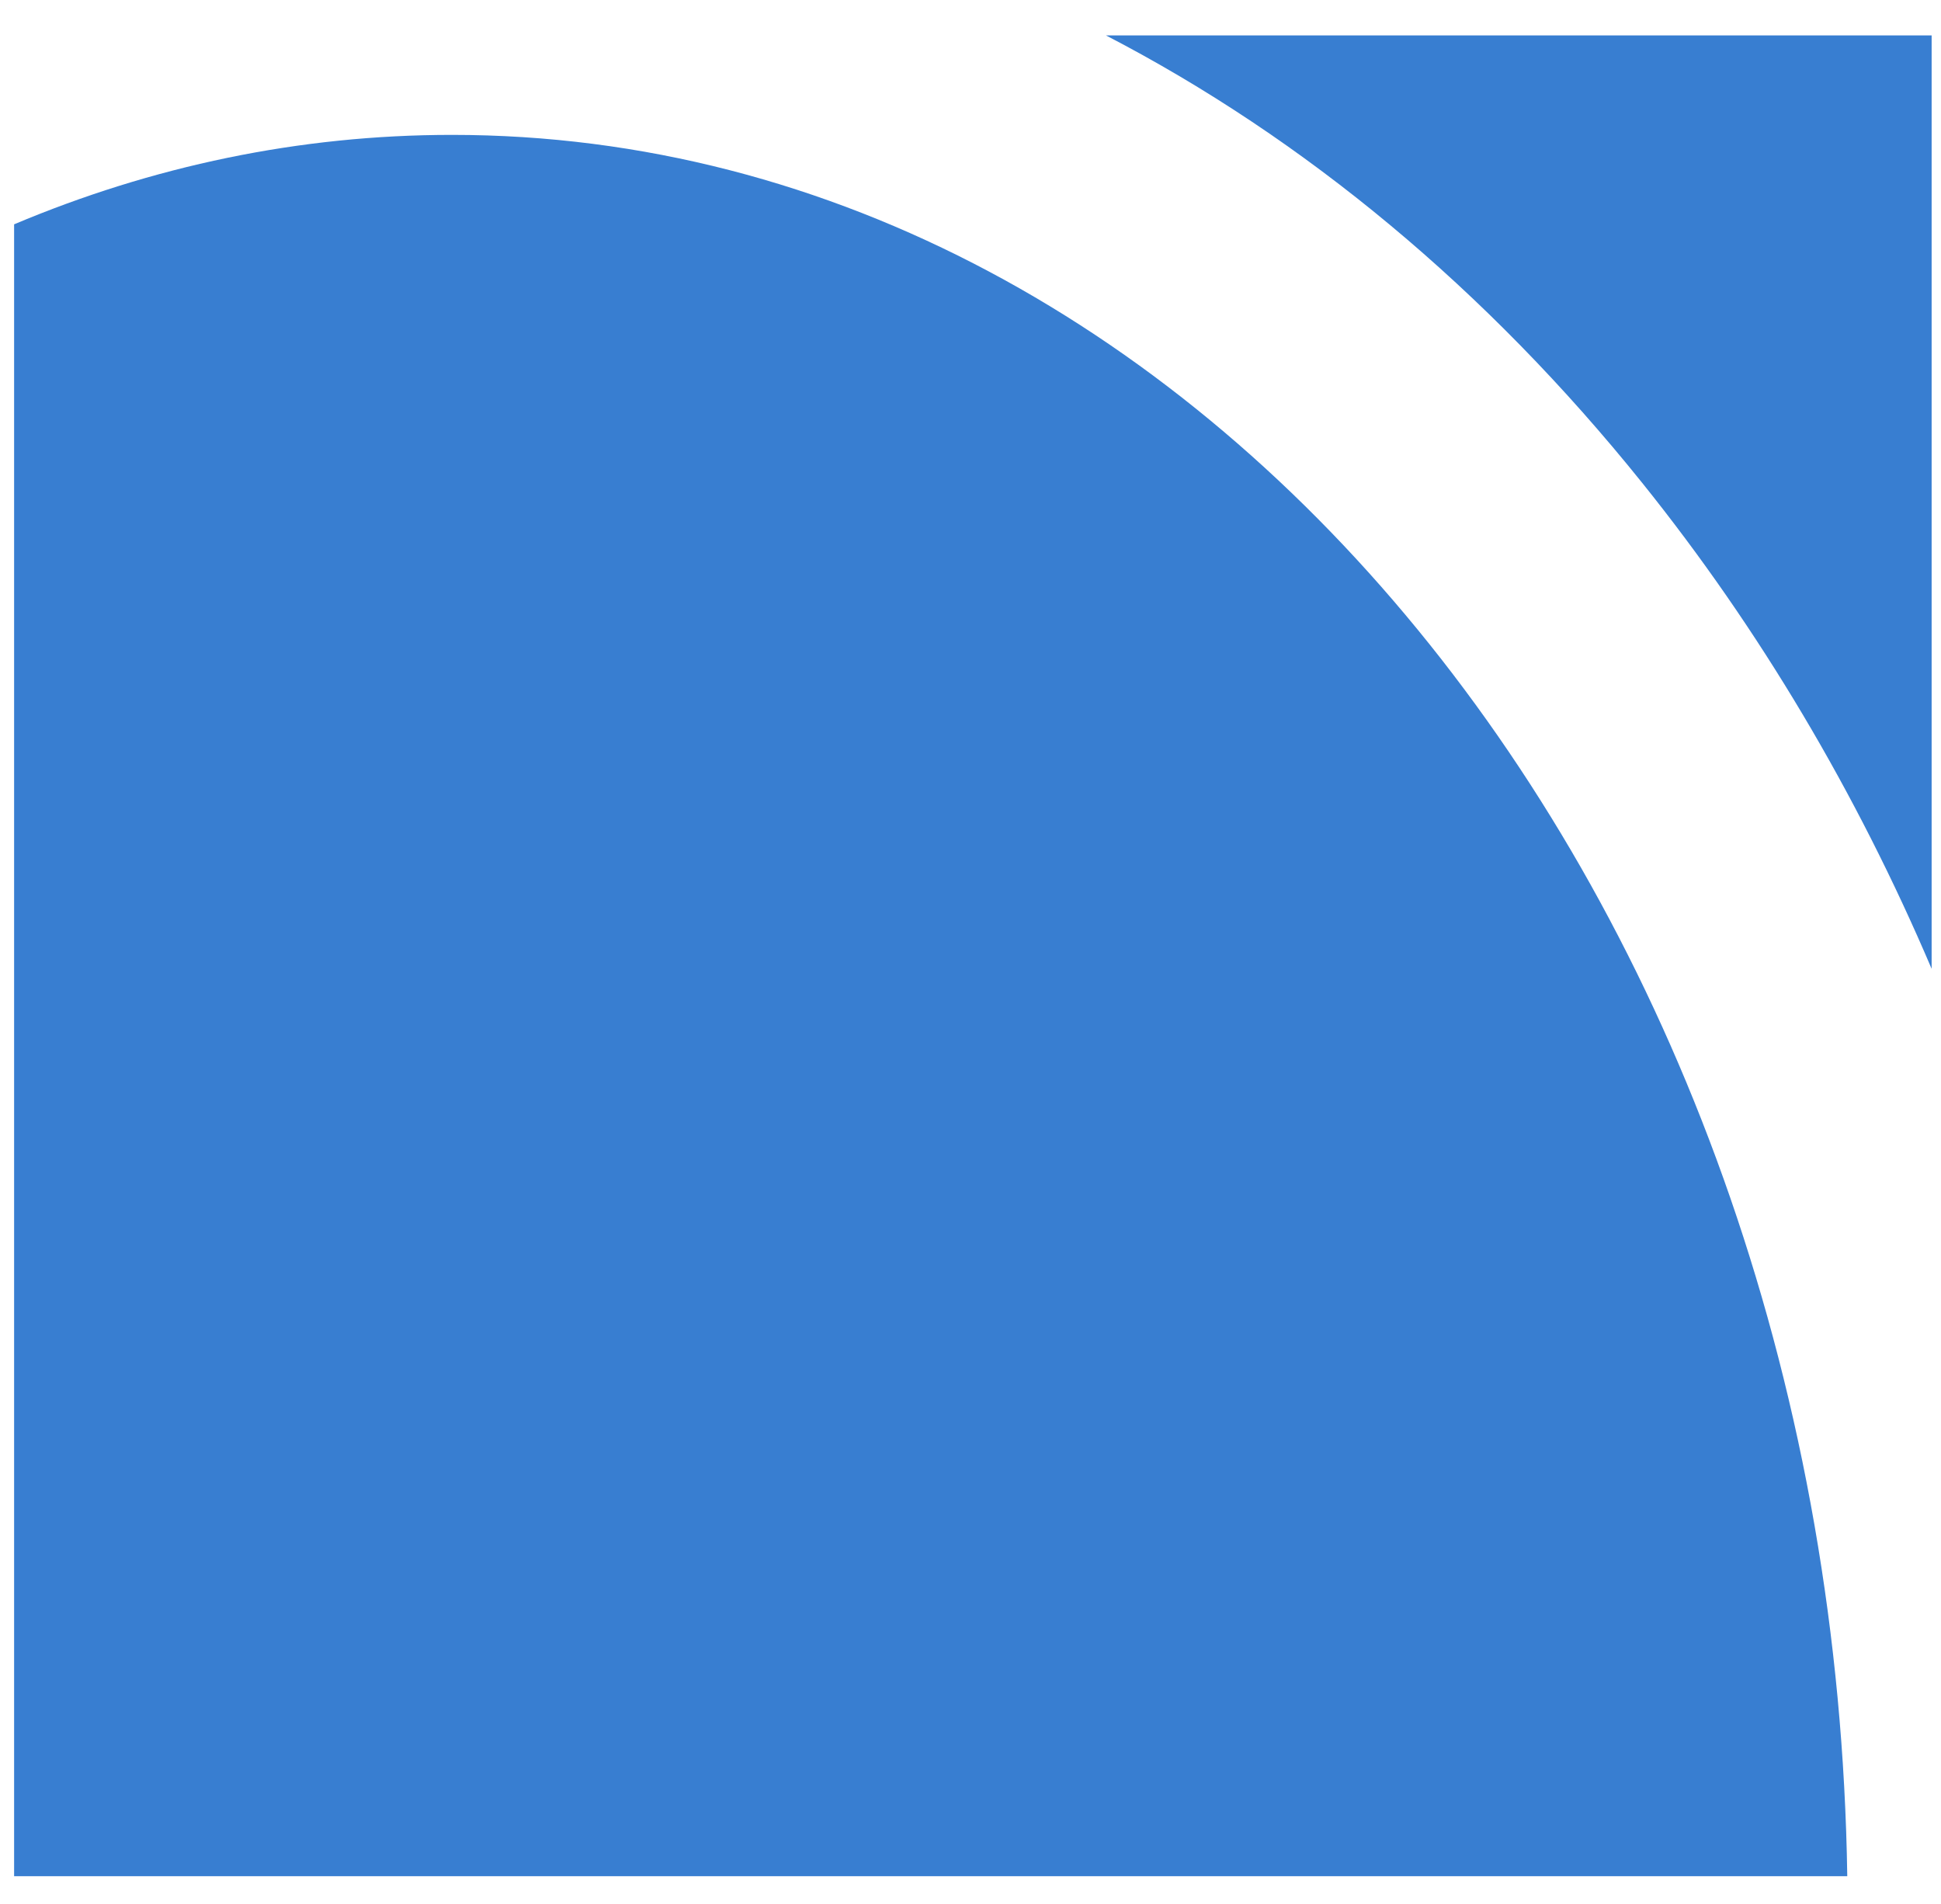
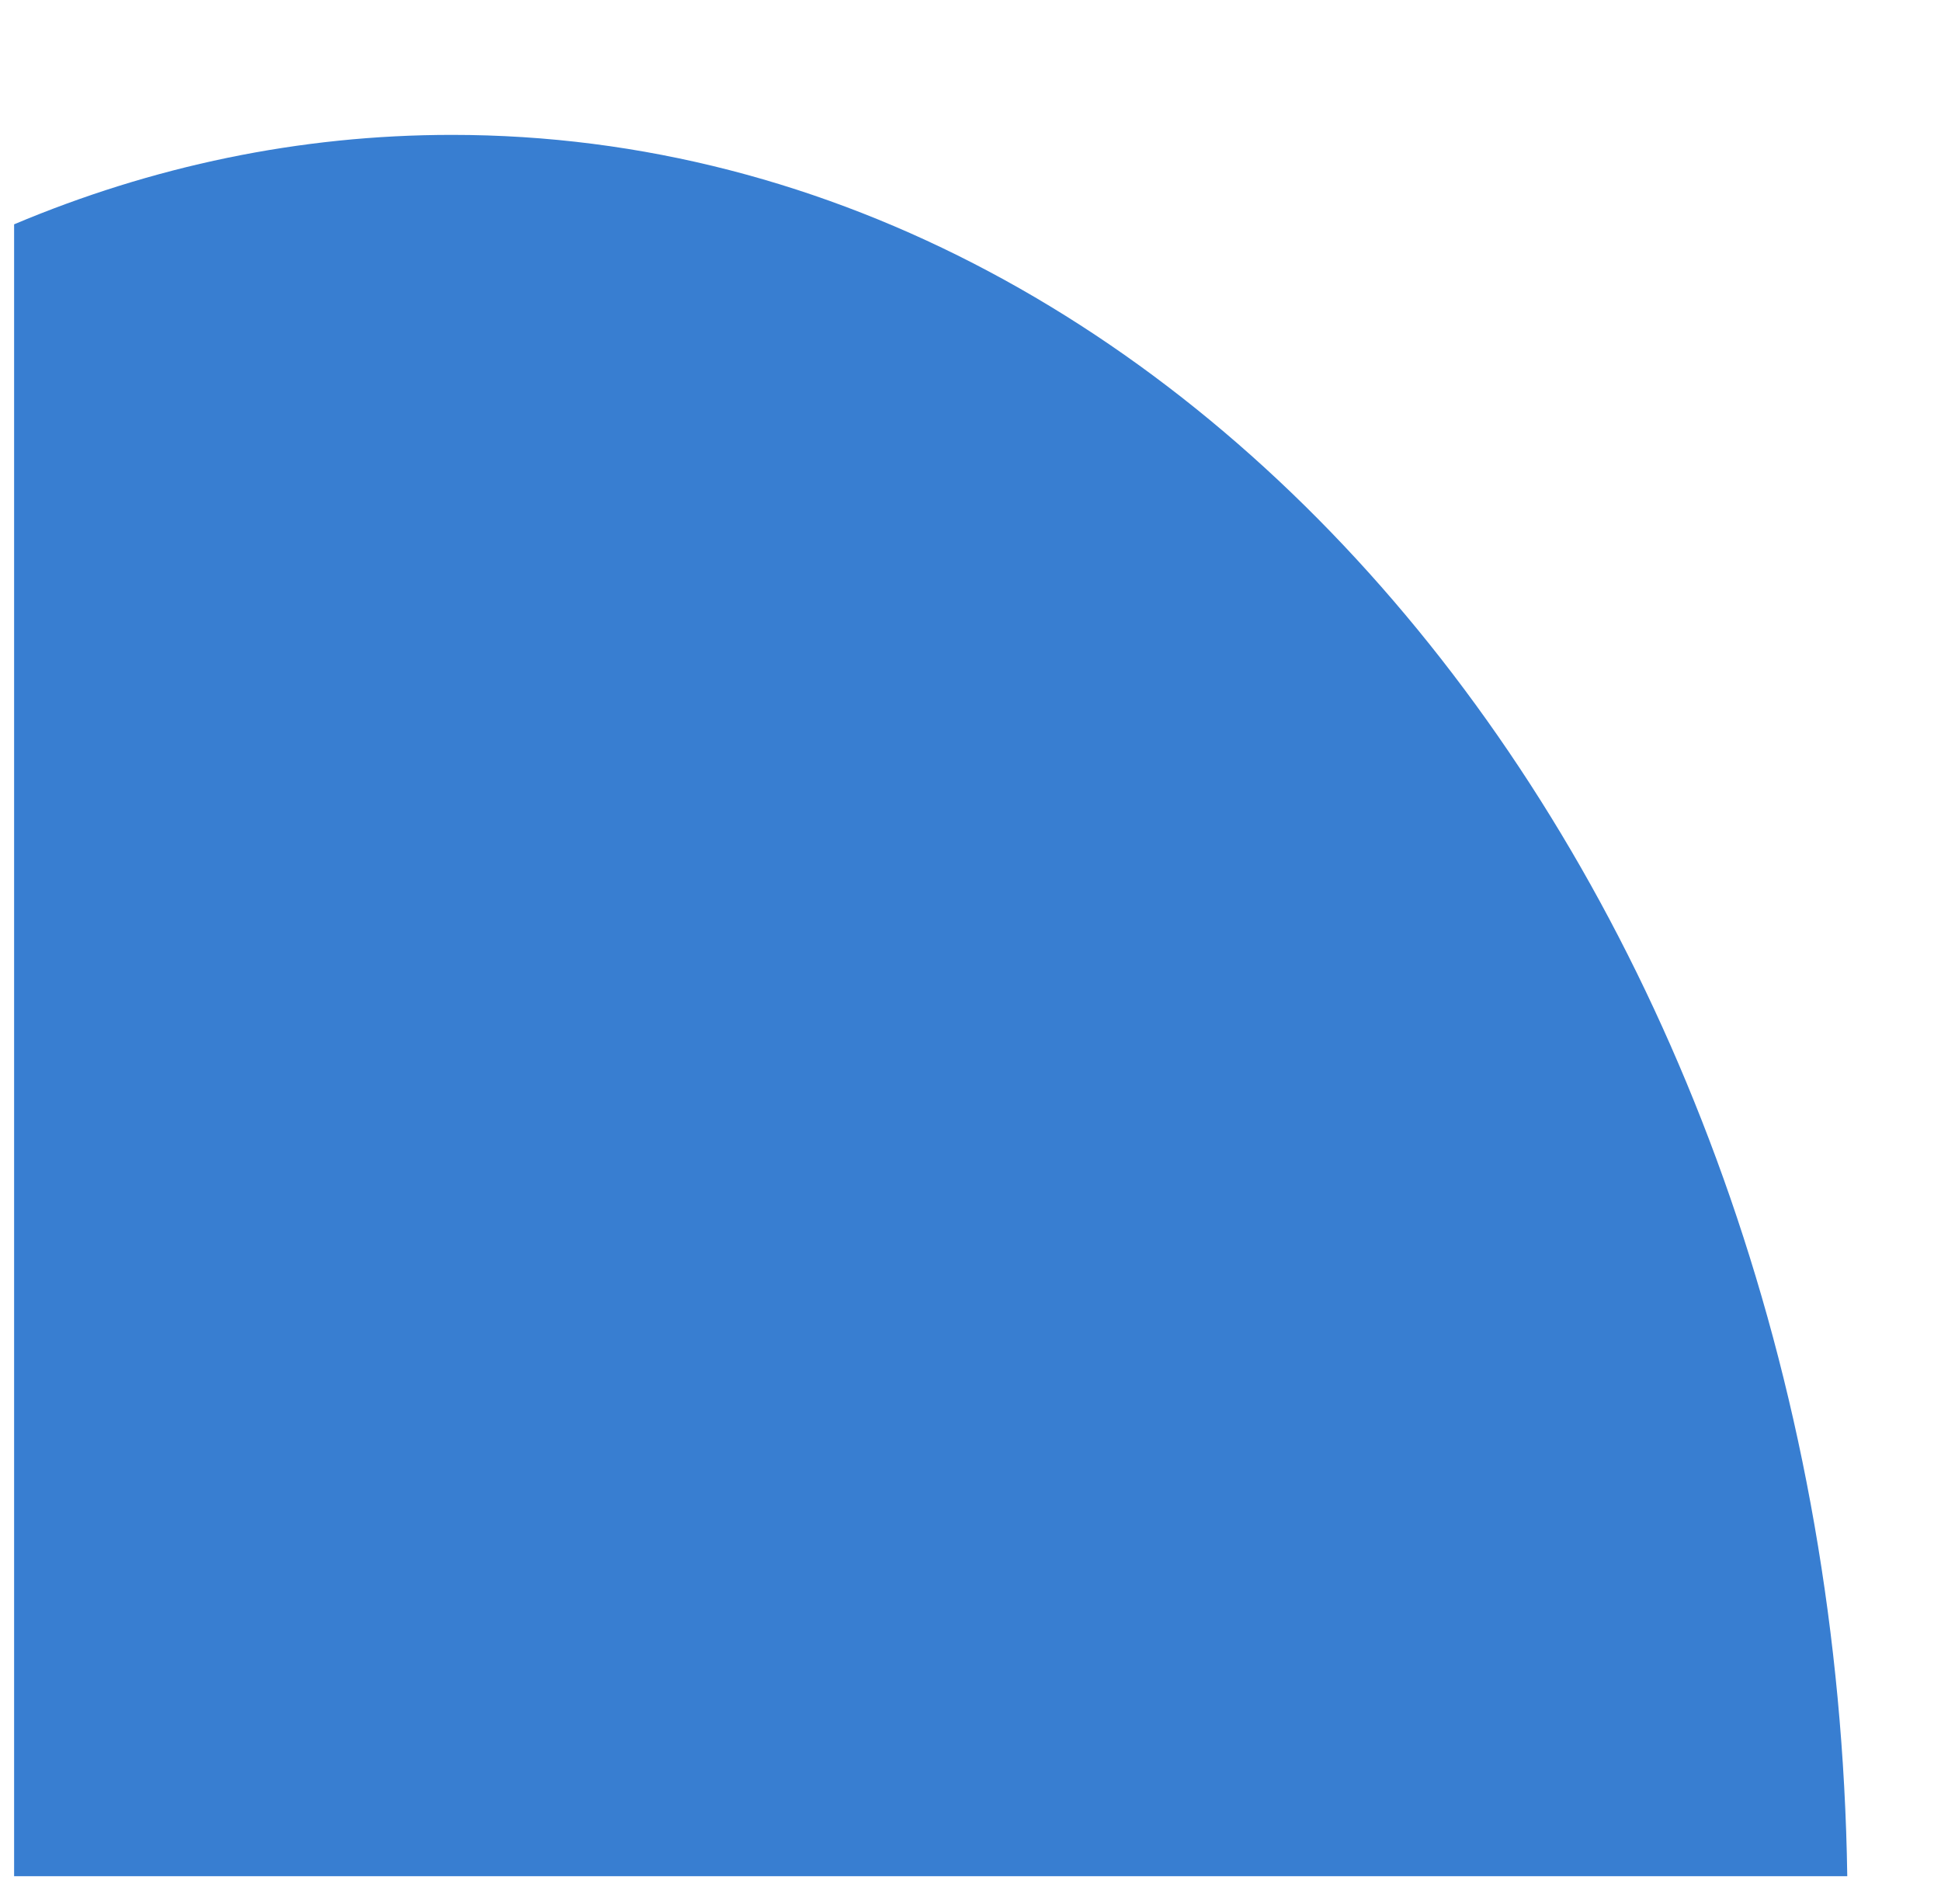
<svg xmlns="http://www.w3.org/2000/svg" width="52" height="51" viewBox="0 0 52 51" fill="none">
-   <path fill-rule="evenodd" clip-rule="evenodd" d="M43.997 12.937C47.133 16.84 49.734 21.224 51.749 25.951V0.949H29.63C34.951 3.708 39.825 7.745 43.997 12.937Z" fill="#387ED1" />
  <path fill-rule="evenodd" clip-rule="evenodd" d="M12.109 3.613C8.011 3.613 4.069 4.454 0.378 6.009V50.257H49.489C49.108 24.451 32.486 3.613 12.109 3.613Z" fill="#387ED1" />
</svg>